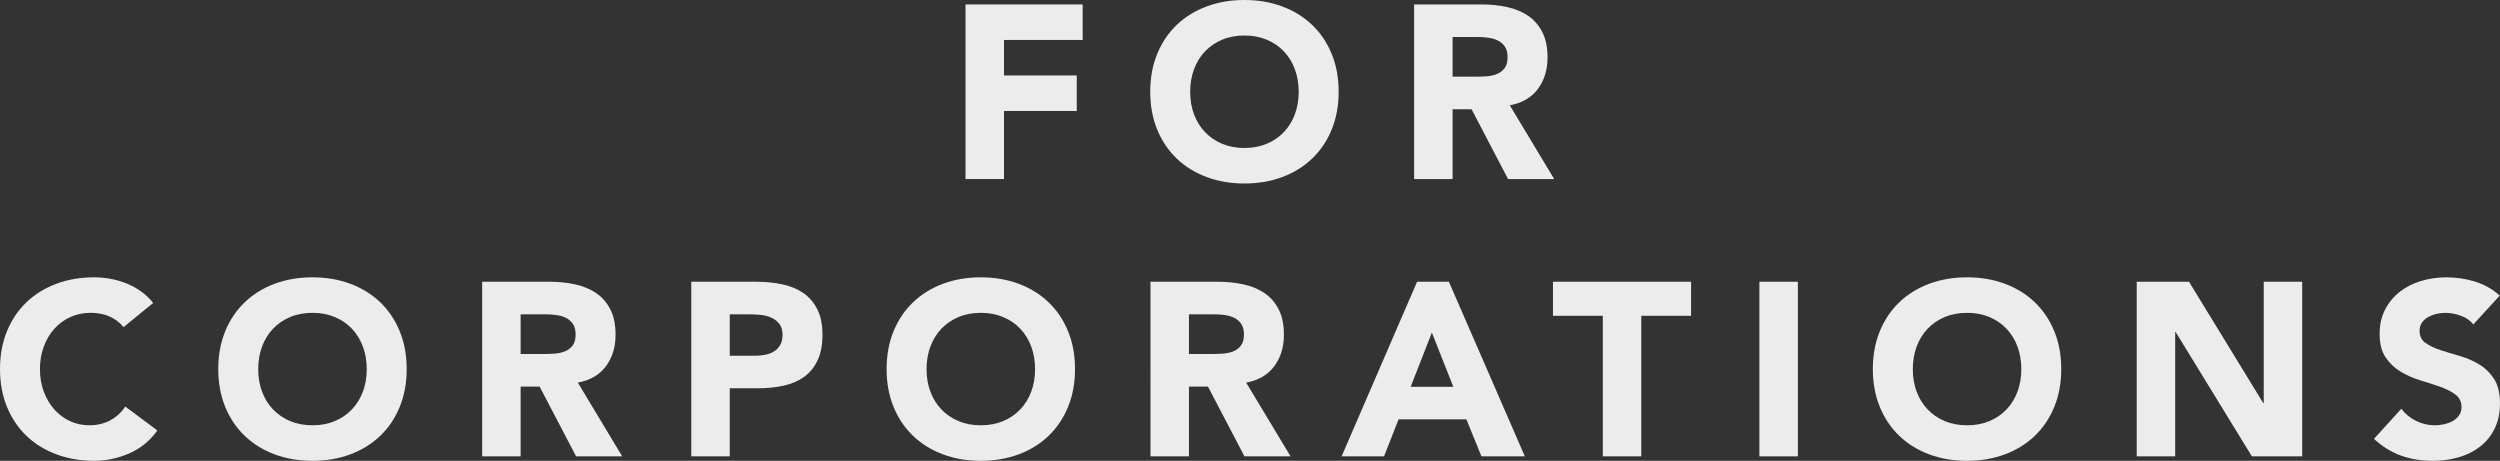
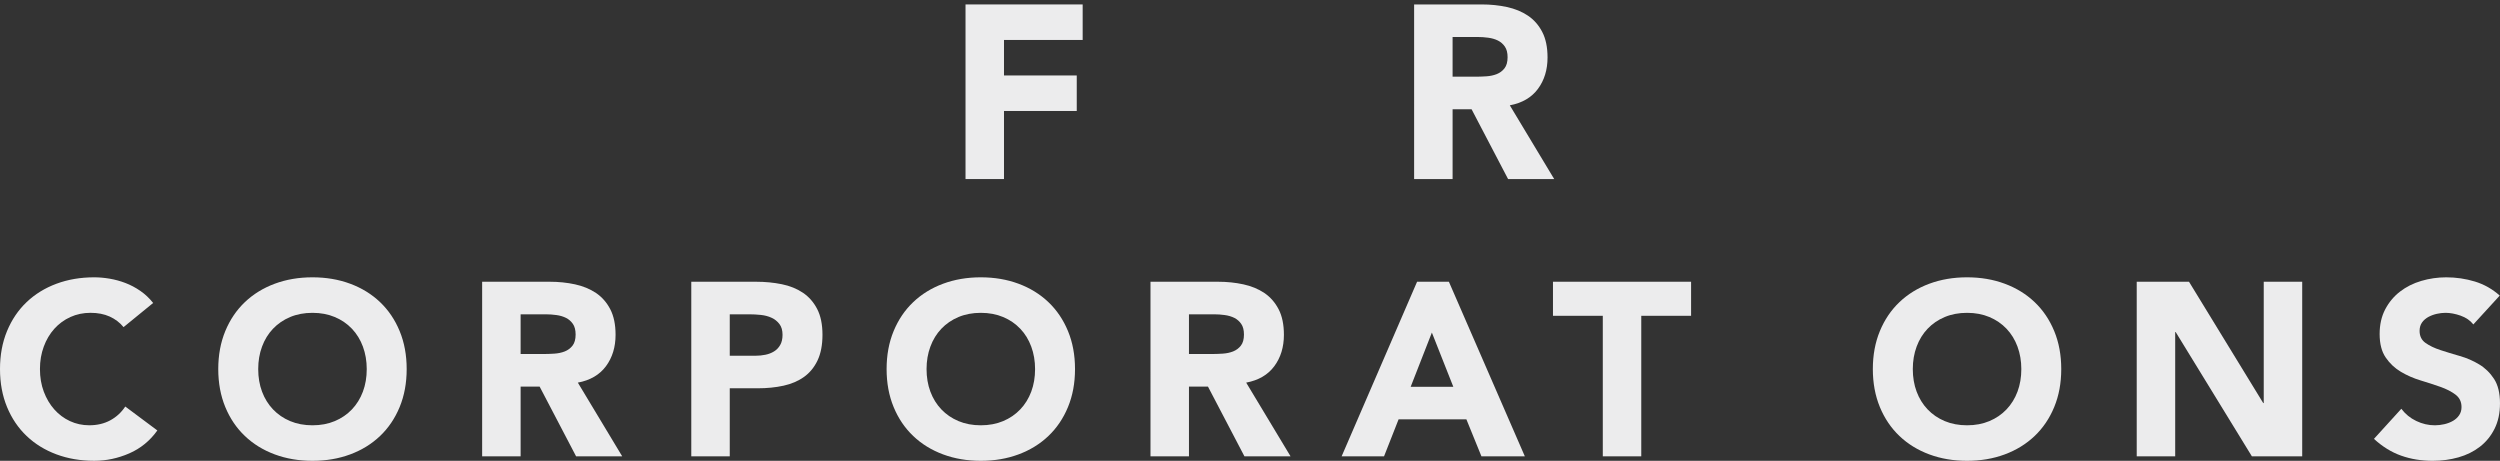
<svg xmlns="http://www.w3.org/2000/svg" version="1.1" id="レイヤー_1" x="0px" y="0px" width="243.286px" height="44.843px" viewBox="0 0 243.286 44.843" style="enable-background:new 0 0 243.286 44.843;" xml:space="preserve">
  <rect x="0" y="0" width="243.286" height="44.843" fill="#333333" stroke="none" />
  <style type="text/css">
	.st0{fill:#ECECED;}
</style>
  <g>
    <path class="st0" d="M93.959,0.432h11.4v3.456H97.703V7.344h7.08v3.456H97.703v6.624   h-3.744V0.432z" />
-     <path class="st0" d="M111.934,8.928c0-1.36,0.228-2.592,0.684-3.696   s1.092-2.044,1.908-2.82c0.816-0.776,1.784-1.372,2.904-1.788   C118.55,0.208,119.774,0,121.102,0s2.552,0.208,3.672,0.624   s2.088,1.012,2.904,1.788c0.816,0.776,1.452,1.716,1.908,2.82   c0.456,1.104,0.684,2.336,0.684,3.696c0,1.36-0.228,2.592-0.684,3.696   c-0.456,1.104-1.092,2.044-1.908,2.82c-0.816,0.776-1.784,1.372-2.904,1.788   c-1.12,0.416-2.344,0.624-3.672,0.624s-2.552-0.208-3.672-0.624   c-1.12-0.416-2.088-1.012-2.904-1.788c-0.816-0.776-1.452-1.716-1.908-2.82   S111.934,10.288,111.934,8.928z M115.822,8.928c0,0.8,0.124,1.532,0.372,2.196   c0.248,0.664,0.604,1.24,1.068,1.728c0.464,0.488,1.02,0.868,1.668,1.14   c0.648,0.272,1.372,0.408,2.172,0.408c0.8,0,1.524-0.136,2.172-0.408   c0.648-0.272,1.204-0.652,1.668-1.14c0.464-0.488,0.819-1.064,1.068-1.728   c0.248-0.664,0.372-1.396,0.372-2.196c0-0.784-0.125-1.512-0.372-2.184   c-0.249-0.672-0.604-1.251-1.068-1.74c-0.464-0.488-1.02-0.868-1.668-1.14   c-0.648-0.272-1.372-0.408-2.172-0.408c-0.8,0-1.524,0.136-2.172,0.408   c-0.648,0.272-1.204,0.652-1.668,1.14c-0.464,0.488-0.82,1.068-1.068,1.74   C115.946,7.416,115.822,8.144,115.822,8.928z" />
    <path class="st0" d="M137.614,0.432h6.576c0.864,0,1.684,0.084,2.46,0.252   c0.776,0.168,1.456,0.448,2.04,0.84c0.583,0.392,1.047,0.92,1.392,1.584   s0.516,1.492,0.516,2.484c0,1.2-0.312,2.22-0.936,3.06   s-1.536,1.372-2.736,1.596l4.32,7.176h-4.488l-3.552-6.792h-1.848v6.792h-3.744   V0.432z M141.358,7.464h2.208c0.336,0,0.692-0.012,1.068-0.036   c0.375-0.024,0.716-0.096,1.02-0.216c0.304-0.12,0.556-0.308,0.756-0.564   c0.2-0.256,0.3-0.616,0.3-1.08c0-0.432-0.088-0.776-0.264-1.032   c-0.176-0.255-0.4-0.452-0.672-0.588c-0.272-0.136-0.584-0.228-0.936-0.276   c-0.352-0.048-0.696-0.072-1.032-0.072h-2.448V7.464z" />
    <path class="st0" d="M12.024,31.834c-0.368-0.448-0.82-0.792-1.356-1.032   c-0.536-0.24-1.156-0.36-1.86-0.36c-0.704,0-1.356,0.136-1.956,0.408   c-0.6,0.272-1.12,0.652-1.56,1.14c-0.44,0.488-0.784,1.068-1.032,1.74   c-0.249,0.672-0.372,1.4-0.372,2.184c0,0.8,0.124,1.532,0.372,2.196   c0.248,0.664,0.588,1.24,1.02,1.728c0.432,0.488,0.939,0.868,1.524,1.14   c0.584,0.272,1.212,0.408,1.884,0.408c0.768,0,1.448-0.16,2.04-0.48   c0.592-0.32,1.08-0.768,1.464-1.344l3.12,2.328   c-0.72,1.008-1.632,1.752-2.736,2.232s-2.24,0.72-3.408,0.72   c-1.328,0-2.552-0.208-3.672-0.624c-1.12-0.416-2.088-1.012-2.904-1.788   c-0.816-0.776-1.452-1.716-1.908-2.82S0,37.275,0,35.915   c0-1.36,0.228-2.592,0.684-3.696s1.092-2.044,1.908-2.82   c0.816-0.776,1.784-1.372,2.904-1.788c1.12-0.416,2.344-0.624,3.672-0.624   c0.48,0,0.98,0.044,1.5,0.132s1.032,0.228,1.536,0.42s0.988,0.448,1.452,0.768   c0.464,0.32,0.879,0.712,1.248,1.176L12.024,31.834z" />
    <path class="st0" d="M21.24,35.915c0-1.36,0.228-2.592,0.684-3.696   s1.092-2.044,1.908-2.82c0.816-0.776,1.784-1.372,2.904-1.788   c1.12-0.416,2.344-0.624,3.672-0.624s2.552,0.208,3.672,0.624   s2.088,1.012,2.904,1.788c0.816,0.776,1.452,1.716,1.908,2.82   c0.456,1.104,0.684,2.336,0.684,3.696c0,1.36-0.228,2.592-0.684,3.696   c-0.456,1.104-1.092,2.044-1.908,2.82c-0.816,0.776-1.784,1.372-2.904,1.788   c-1.12,0.416-2.344,0.624-3.672,0.624s-2.552-0.208-3.672-0.624   c-1.12-0.416-2.088-1.012-2.904-1.788c-0.816-0.776-1.452-1.716-1.908-2.82   S21.24,37.275,21.24,35.915z M25.128,35.915c0,0.8,0.124,1.532,0.372,2.196   c0.248,0.664,0.604,1.24,1.068,1.728c0.464,0.488,1.02,0.868,1.668,1.14   c0.648,0.272,1.372,0.408,2.172,0.408c0.8,0,1.524-0.136,2.172-0.408   c0.648-0.272,1.204-0.652,1.668-1.14c0.464-0.488,0.819-1.064,1.068-1.728   c0.248-0.664,0.372-1.396,0.372-2.196c0-0.784-0.125-1.512-0.372-2.184   c-0.249-0.672-0.604-1.251-1.068-1.74c-0.464-0.488-1.02-0.868-1.668-1.14   c-0.648-0.272-1.372-0.408-2.172-0.408c-0.8,0-1.524,0.136-2.172,0.408   c-0.648,0.272-1.204,0.652-1.668,1.14C26.104,32.479,25.748,33.059,25.5,33.73   C25.251,34.403,25.128,35.131,25.128,35.915z" />
    <path class="st0" d="M46.92,27.418h6.576c0.864,0,1.684,0.084,2.46,0.252   c0.776,0.168,1.456,0.448,2.04,0.84c0.583,0.392,1.047,0.92,1.392,1.584   s0.516,1.492,0.516,2.484c0,1.2-0.312,2.22-0.936,3.06   s-1.536,1.372-2.736,1.596l4.32,7.176h-4.488l-3.552-6.792h-1.848v6.792h-3.744   V27.418z M50.664,34.451h2.208c0.336,0,0.692-0.012,1.068-0.036   c0.375-0.024,0.716-0.096,1.02-0.216c0.304-0.12,0.556-0.308,0.756-0.564   c0.2-0.256,0.3-0.616,0.3-1.08c0-0.432-0.088-0.776-0.264-1.032   c-0.176-0.255-0.4-0.452-0.672-0.588c-0.272-0.136-0.584-0.228-0.936-0.276   c-0.352-0.048-0.696-0.072-1.032-0.072h-2.448V34.451z" />
    <path class="st0" d="M67.271,27.418h6.312c0.88,0,1.712,0.081,2.496,0.24   c0.784,0.16,1.468,0.436,2.052,0.828s1.048,0.92,1.392,1.584   c0.344,0.664,0.516,1.5,0.516,2.508c0,0.992-0.16,1.824-0.48,2.496   c-0.32,0.672-0.76,1.208-1.32,1.608c-0.56,0.4-1.224,0.684-1.992,0.852   s-1.6,0.252-2.496,0.252H71.016v6.624h-3.744V27.418z M71.016,34.619h2.496   c0.336,0,0.66-0.032,0.972-0.096c0.312-0.063,0.592-0.171,0.84-0.324   c0.248-0.152,0.448-0.36,0.6-0.624c0.152-0.264,0.228-0.596,0.228-0.996   c0-0.432-0.1-0.78-0.3-1.044c-0.2-0.264-0.456-0.468-0.768-0.612   c-0.312-0.144-0.66-0.236-1.044-0.276c-0.384-0.04-0.752-0.06-1.104-0.06   H71.016V34.619z" />
    <path class="st0" d="M86.279,35.915c0-1.36,0.228-2.592,0.684-3.696   s1.092-2.044,1.908-2.82c0.816-0.776,1.784-1.372,2.904-1.788   c1.12-0.416,2.344-0.624,3.672-0.624s2.552,0.208,3.672,0.624   s2.088,1.012,2.904,1.788c0.816,0.776,1.452,1.716,1.908,2.82   c0.456,1.104,0.684,2.336,0.684,3.696c0,1.36-0.228,2.592-0.684,3.696   c-0.456,1.104-1.092,2.044-1.908,2.82c-0.816,0.776-1.784,1.372-2.904,1.788   c-1.12,0.416-2.344,0.624-3.672,0.624s-2.552-0.208-3.672-0.624   c-1.12-0.416-2.088-1.012-2.904-1.788c-0.816-0.776-1.452-1.716-1.908-2.82   S86.279,37.275,86.279,35.915z M90.167,35.915c0,0.8,0.124,1.532,0.372,2.196   c0.248,0.664,0.604,1.24,1.068,1.728c0.464,0.488,1.02,0.868,1.668,1.14   c0.648,0.272,1.372,0.408,2.172,0.408c0.8,0,1.524-0.136,2.172-0.408   c0.648-0.272,1.204-0.652,1.668-1.14c0.464-0.488,0.819-1.064,1.068-1.728   c0.248-0.664,0.372-1.396,0.372-2.196c0-0.784-0.125-1.512-0.372-2.184   c-0.249-0.672-0.604-1.251-1.068-1.74c-0.464-0.488-1.02-0.868-1.668-1.14   c-0.648-0.272-1.372-0.408-2.172-0.408c-0.8,0-1.524,0.136-2.172,0.408   c-0.648,0.272-1.204,0.652-1.668,1.14c-0.464,0.488-0.82,1.068-1.068,1.74   C90.291,34.403,90.167,35.131,90.167,35.915z" />
    <path class="st0" d="M111.959,27.418h6.576c0.864,0,1.684,0.084,2.46,0.252   c0.776,0.168,1.456,0.448,2.04,0.84c0.583,0.392,1.047,0.92,1.392,1.584   s0.516,1.492,0.516,2.484c0,1.2-0.312,2.22-0.936,3.06   s-1.536,1.372-2.736,1.596l4.32,7.176h-4.488l-3.552-6.792h-1.848v6.792h-3.744   V27.418z M115.703,34.451h2.208c0.336,0,0.692-0.012,1.068-0.036   c0.375-0.024,0.716-0.096,1.02-0.216c0.304-0.12,0.556-0.308,0.756-0.564   c0.2-0.256,0.3-0.616,0.3-1.08c0-0.432-0.088-0.776-0.264-1.032   c-0.176-0.255-0.4-0.452-0.672-0.588c-0.272-0.136-0.584-0.228-0.936-0.276   c-0.352-0.048-0.696-0.072-1.032-0.072h-2.448V34.451z" />
    <path class="st0" d="M137.902,27.418h3.096l7.392,16.992h-4.224l-1.464-3.6h-6.6   l-1.416,3.6h-4.128L137.902,27.418z M139.342,32.363l-2.064,5.28h4.152   L139.342,32.363z" />
    <path class="st0" d="M155.975,30.73h-4.848V27.418h13.44v3.312h-4.848v13.68h-3.744   V30.73z" />
-     <path class="st0" d="M171.214,27.418h3.744v16.992h-3.744V27.418z" />
    <path class="st0" d="M182.254,35.915c0-1.36,0.228-2.592,0.684-3.696   s1.092-2.044,1.908-2.82c0.816-0.776,1.784-1.372,2.904-1.788   c1.12-0.416,2.344-0.624,3.672-0.624s2.552,0.208,3.672,0.624   s2.088,1.012,2.904,1.788c0.816,0.776,1.452,1.716,1.908,2.82   c0.456,1.104,0.684,2.336,0.684,3.696c0,1.36-0.228,2.592-0.684,3.696   c-0.456,1.104-1.092,2.044-1.908,2.82c-0.816,0.776-1.784,1.372-2.904,1.788   c-1.12,0.416-2.344,0.624-3.672,0.624s-2.552-0.208-3.672-0.624   c-1.12-0.416-2.088-1.012-2.904-1.788c-0.816-0.776-1.452-1.716-1.908-2.82   S182.254,37.275,182.254,35.915z M186.143,35.915c0,0.8,0.124,1.532,0.372,2.196   c0.248,0.664,0.604,1.24,1.068,1.728c0.464,0.488,1.02,0.868,1.668,1.14   c0.648,0.272,1.372,0.408,2.172,0.408c0.8,0,1.524-0.136,2.172-0.408   c0.648-0.272,1.204-0.652,1.668-1.14c0.464-0.488,0.819-1.064,1.068-1.728   c0.248-0.664,0.372-1.396,0.372-2.196c0-0.784-0.125-1.512-0.372-2.184   c-0.249-0.672-0.604-1.251-1.068-1.74c-0.464-0.488-1.02-0.868-1.668-1.14   c-0.648-0.272-1.372-0.408-2.172-0.408c-0.8,0-1.524,0.136-2.172,0.408   c-0.648,0.272-1.204,0.652-1.668,1.14c-0.464,0.488-0.82,1.068-1.068,1.74   C186.266,34.403,186.143,35.131,186.143,35.915z" />
    <path class="st0" d="M207.934,27.418h5.088l7.224,11.808h0.048V27.418h3.744v16.992h-4.896   l-7.416-12.096h-0.048v12.096h-3.744V27.418z" />
    <path class="st0" d="M240.693,31.571c-0.304-0.384-0.716-0.668-1.236-0.852   c-0.52-0.184-1.012-0.276-1.476-0.276c-0.272,0-0.552,0.032-0.84,0.096   c-0.288,0.064-0.561,0.165-0.816,0.3s-0.464,0.316-0.624,0.54   c-0.16,0.225-0.24,0.497-0.24,0.816c0,0.512,0.192,0.904,0.576,1.176   c0.384,0.272,0.868,0.504,1.452,0.696c0.584,0.192,1.212,0.384,1.884,0.576   s1.3,0.464,1.884,0.816c0.584,0.352,1.068,0.824,1.452,1.416   c0.384,0.592,0.576,1.384,0.576,2.376c0,0.944-0.176,1.768-0.528,2.472   s-0.828,1.288-1.428,1.752c-0.6,0.464-1.296,0.808-2.088,1.032   c-0.792,0.224-1.628,0.336-2.508,0.336c-1.104,0-2.128-0.168-3.072-0.504   c-0.944-0.336-1.824-0.88-2.64-1.632l2.664-2.928   c0.384,0.512,0.868,0.908,1.452,1.188s1.188,0.42,1.812,0.42   c0.304,0,0.612-0.036,0.924-0.108c0.312-0.072,0.592-0.18,0.84-0.324   s0.448-0.328,0.6-0.552c0.152-0.224,0.228-0.488,0.228-0.792   c0-0.512-0.196-0.916-0.588-1.212c-0.393-0.296-0.884-0.548-1.476-0.756   c-0.592-0.208-1.232-0.416-1.92-0.624c-0.688-0.208-1.329-0.488-1.92-0.84   s-1.084-0.816-1.476-1.392c-0.393-0.576-0.588-1.336-0.588-2.28   c0-0.912,0.18-1.712,0.54-2.4c0.36-0.688,0.84-1.264,1.44-1.728   c0.6-0.464,1.292-0.812,2.076-1.044c0.784-0.231,1.592-0.348,2.424-0.348   c0.96,0,1.888,0.136,2.784,0.408c0.896,0.272,1.704,0.729,2.424,1.368   L240.693,31.571z" />
  </g>
</svg>